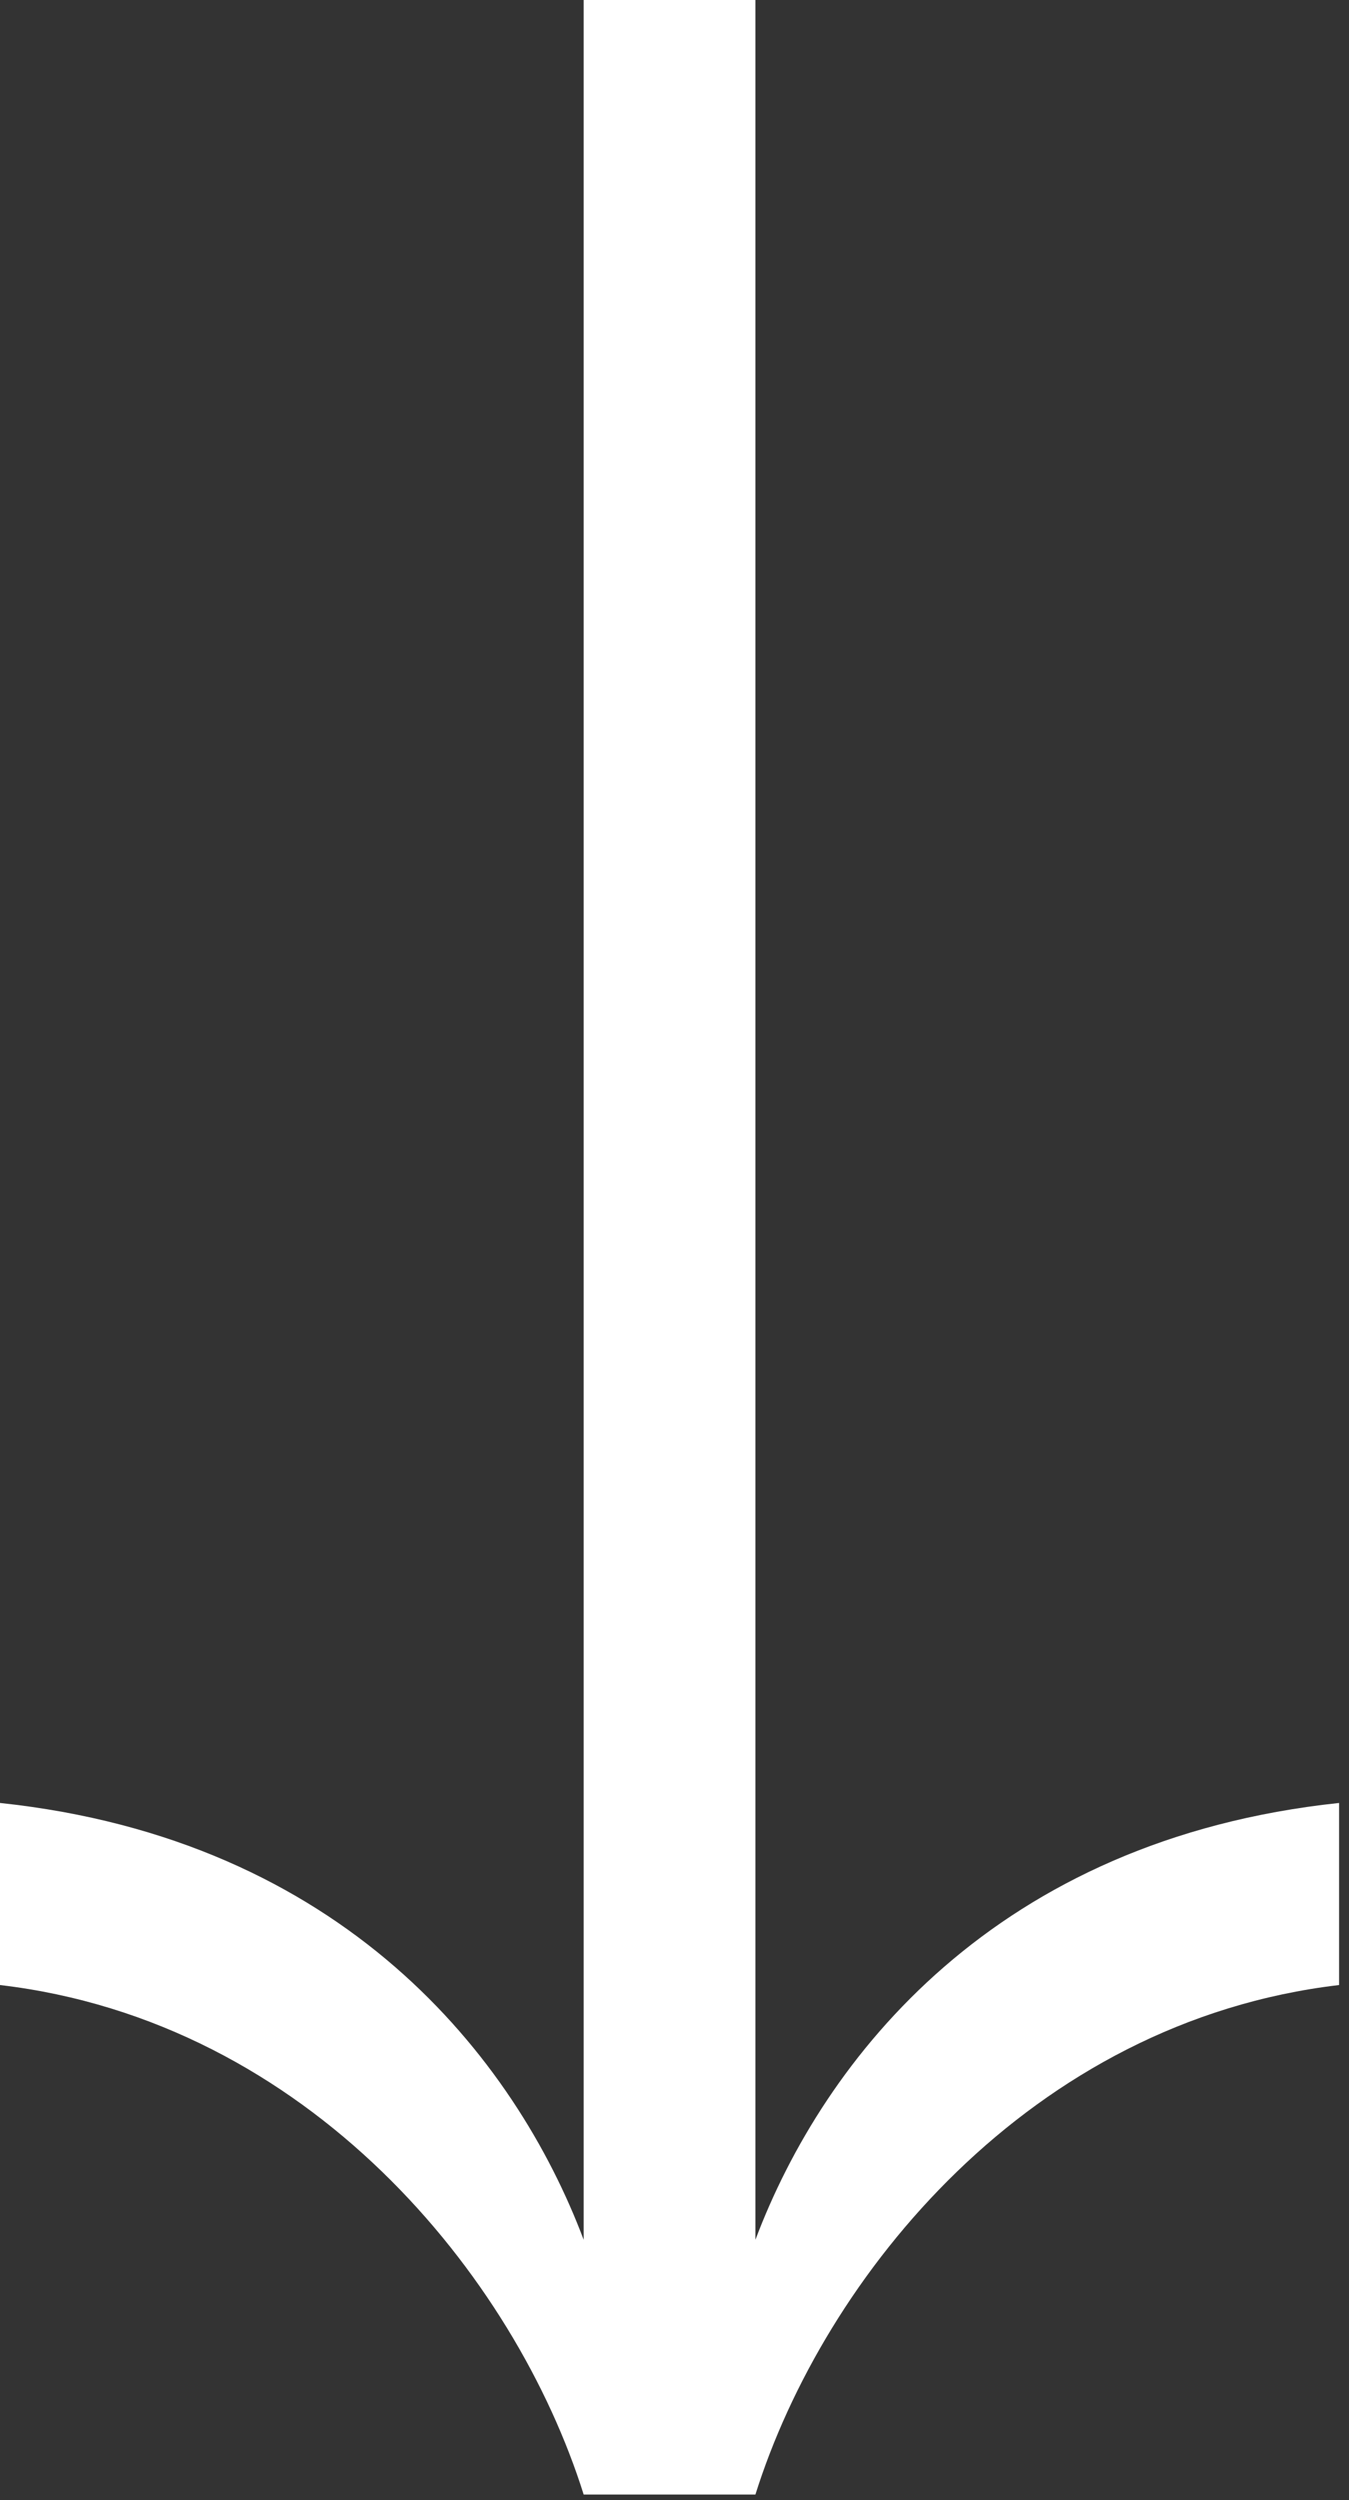
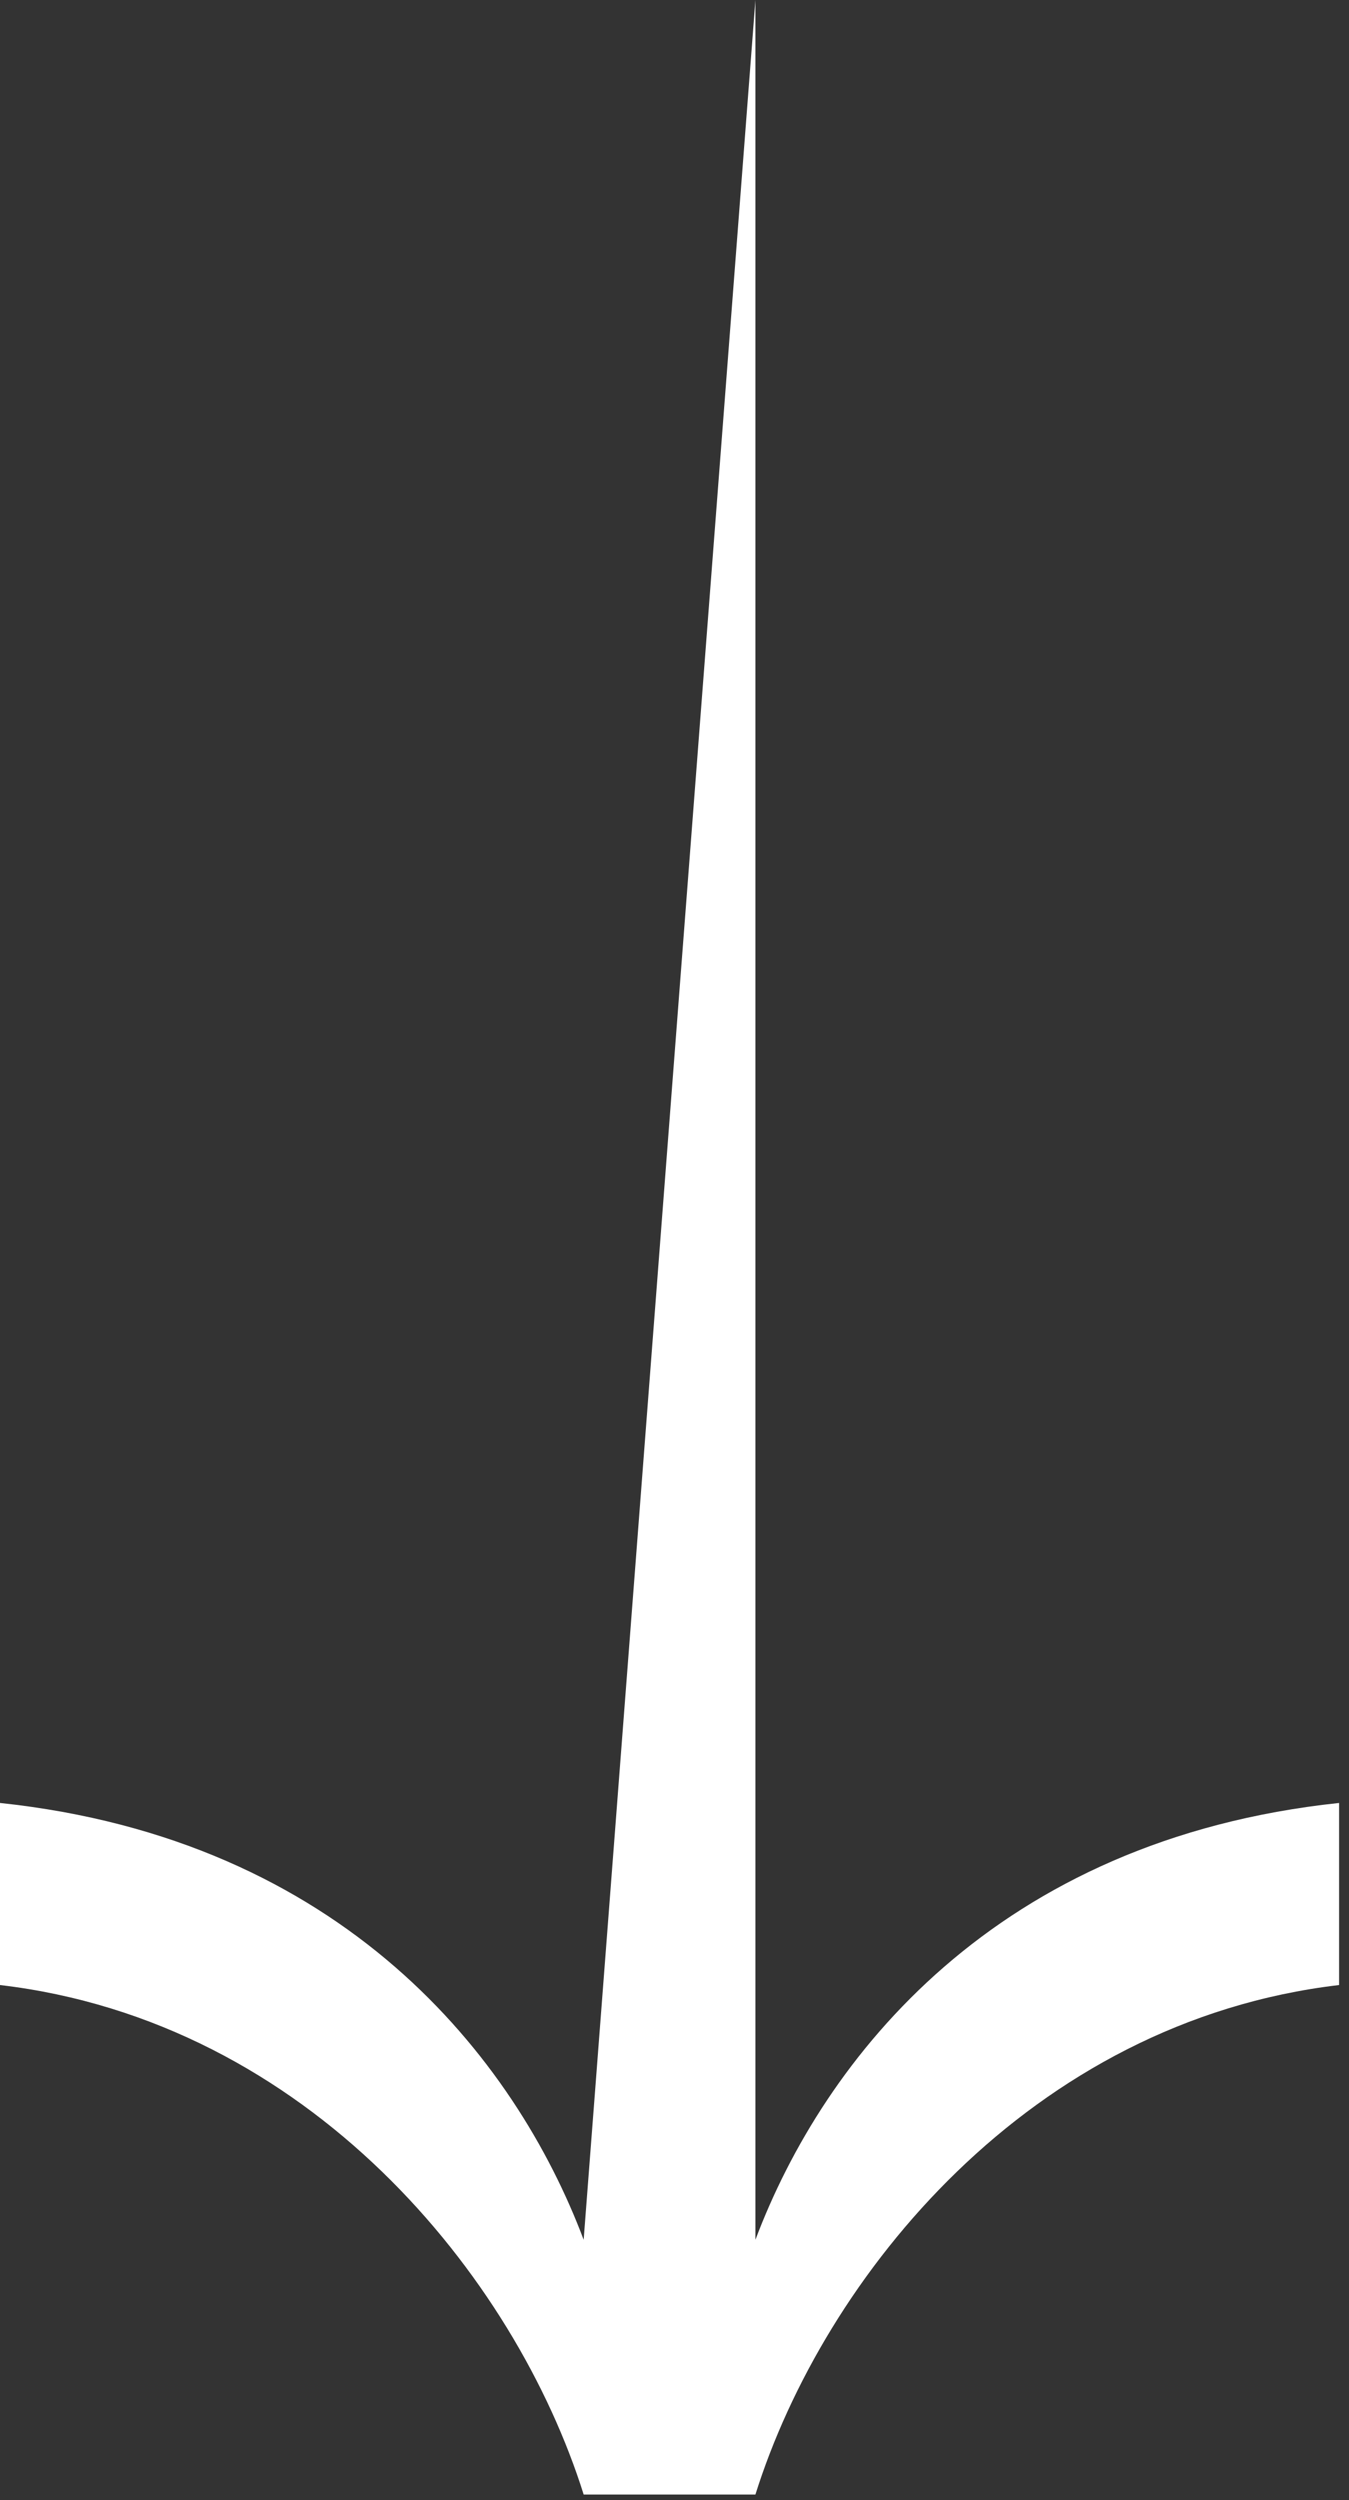
<svg xmlns="http://www.w3.org/2000/svg" width="68" height="126" viewBox="0 0 68 126" fill="none">
  <rect x="0" y="0" width="68" height="126" fill="#333333" stroke="none" />
-   <path d="M38.079 125.714L29.421 125.714C25.964 114.713 15.572 101.875 -4.30446e-06 100.038L-3.90967e-06 90.862C17.306 92.7 25.964 103.701 29.421 112.876L29.421 -1.69091e-06L38.079 -1.30644e-06L38.079 112.876C41.536 103.701 50.194 92.7 67.5 90.862L67.5 100.038C51.917 101.875 41.536 114.713 38.079 125.714Z" fill="white" />
+   <path d="M38.079 125.714L29.421 125.714C25.964 114.713 15.572 101.875 -4.30446e-06 100.038L-3.90967e-06 90.862C17.306 92.7 25.964 103.701 29.421 112.876L38.079 -1.30644e-06L38.079 112.876C41.536 103.701 50.194 92.7 67.5 90.862L67.5 100.038C51.917 101.875 41.536 114.713 38.079 125.714Z" fill="white" />
</svg>